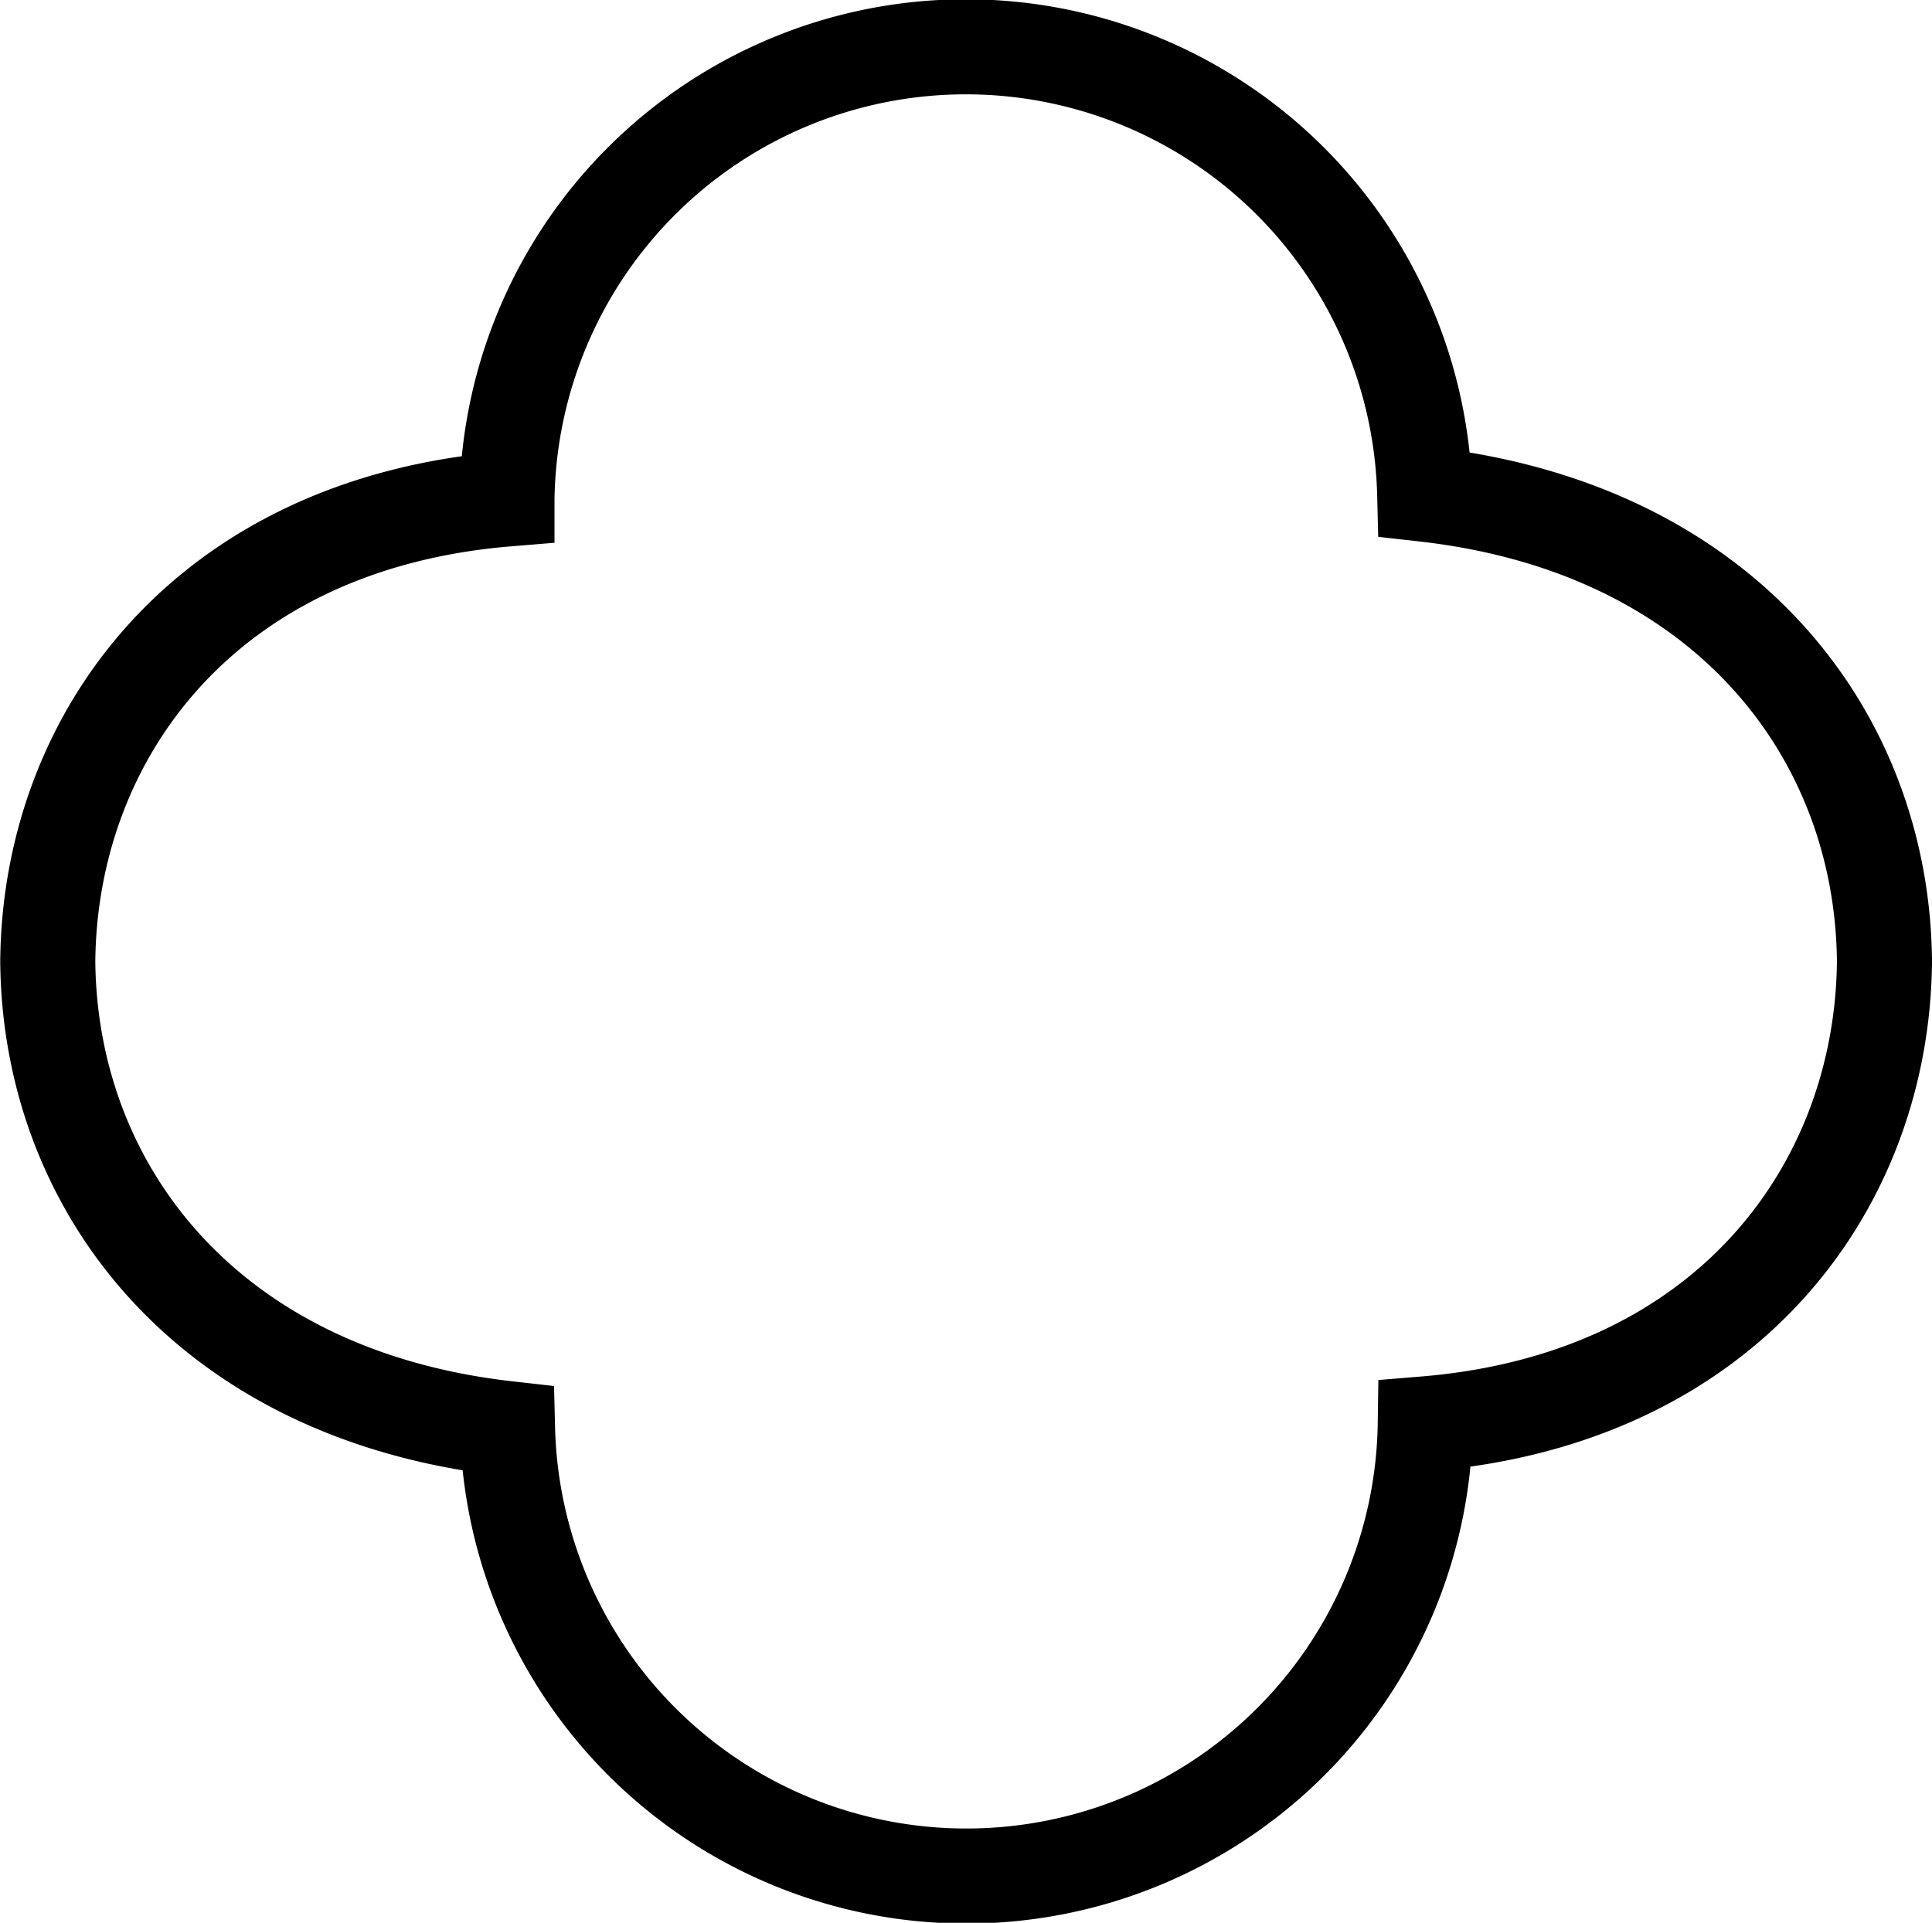
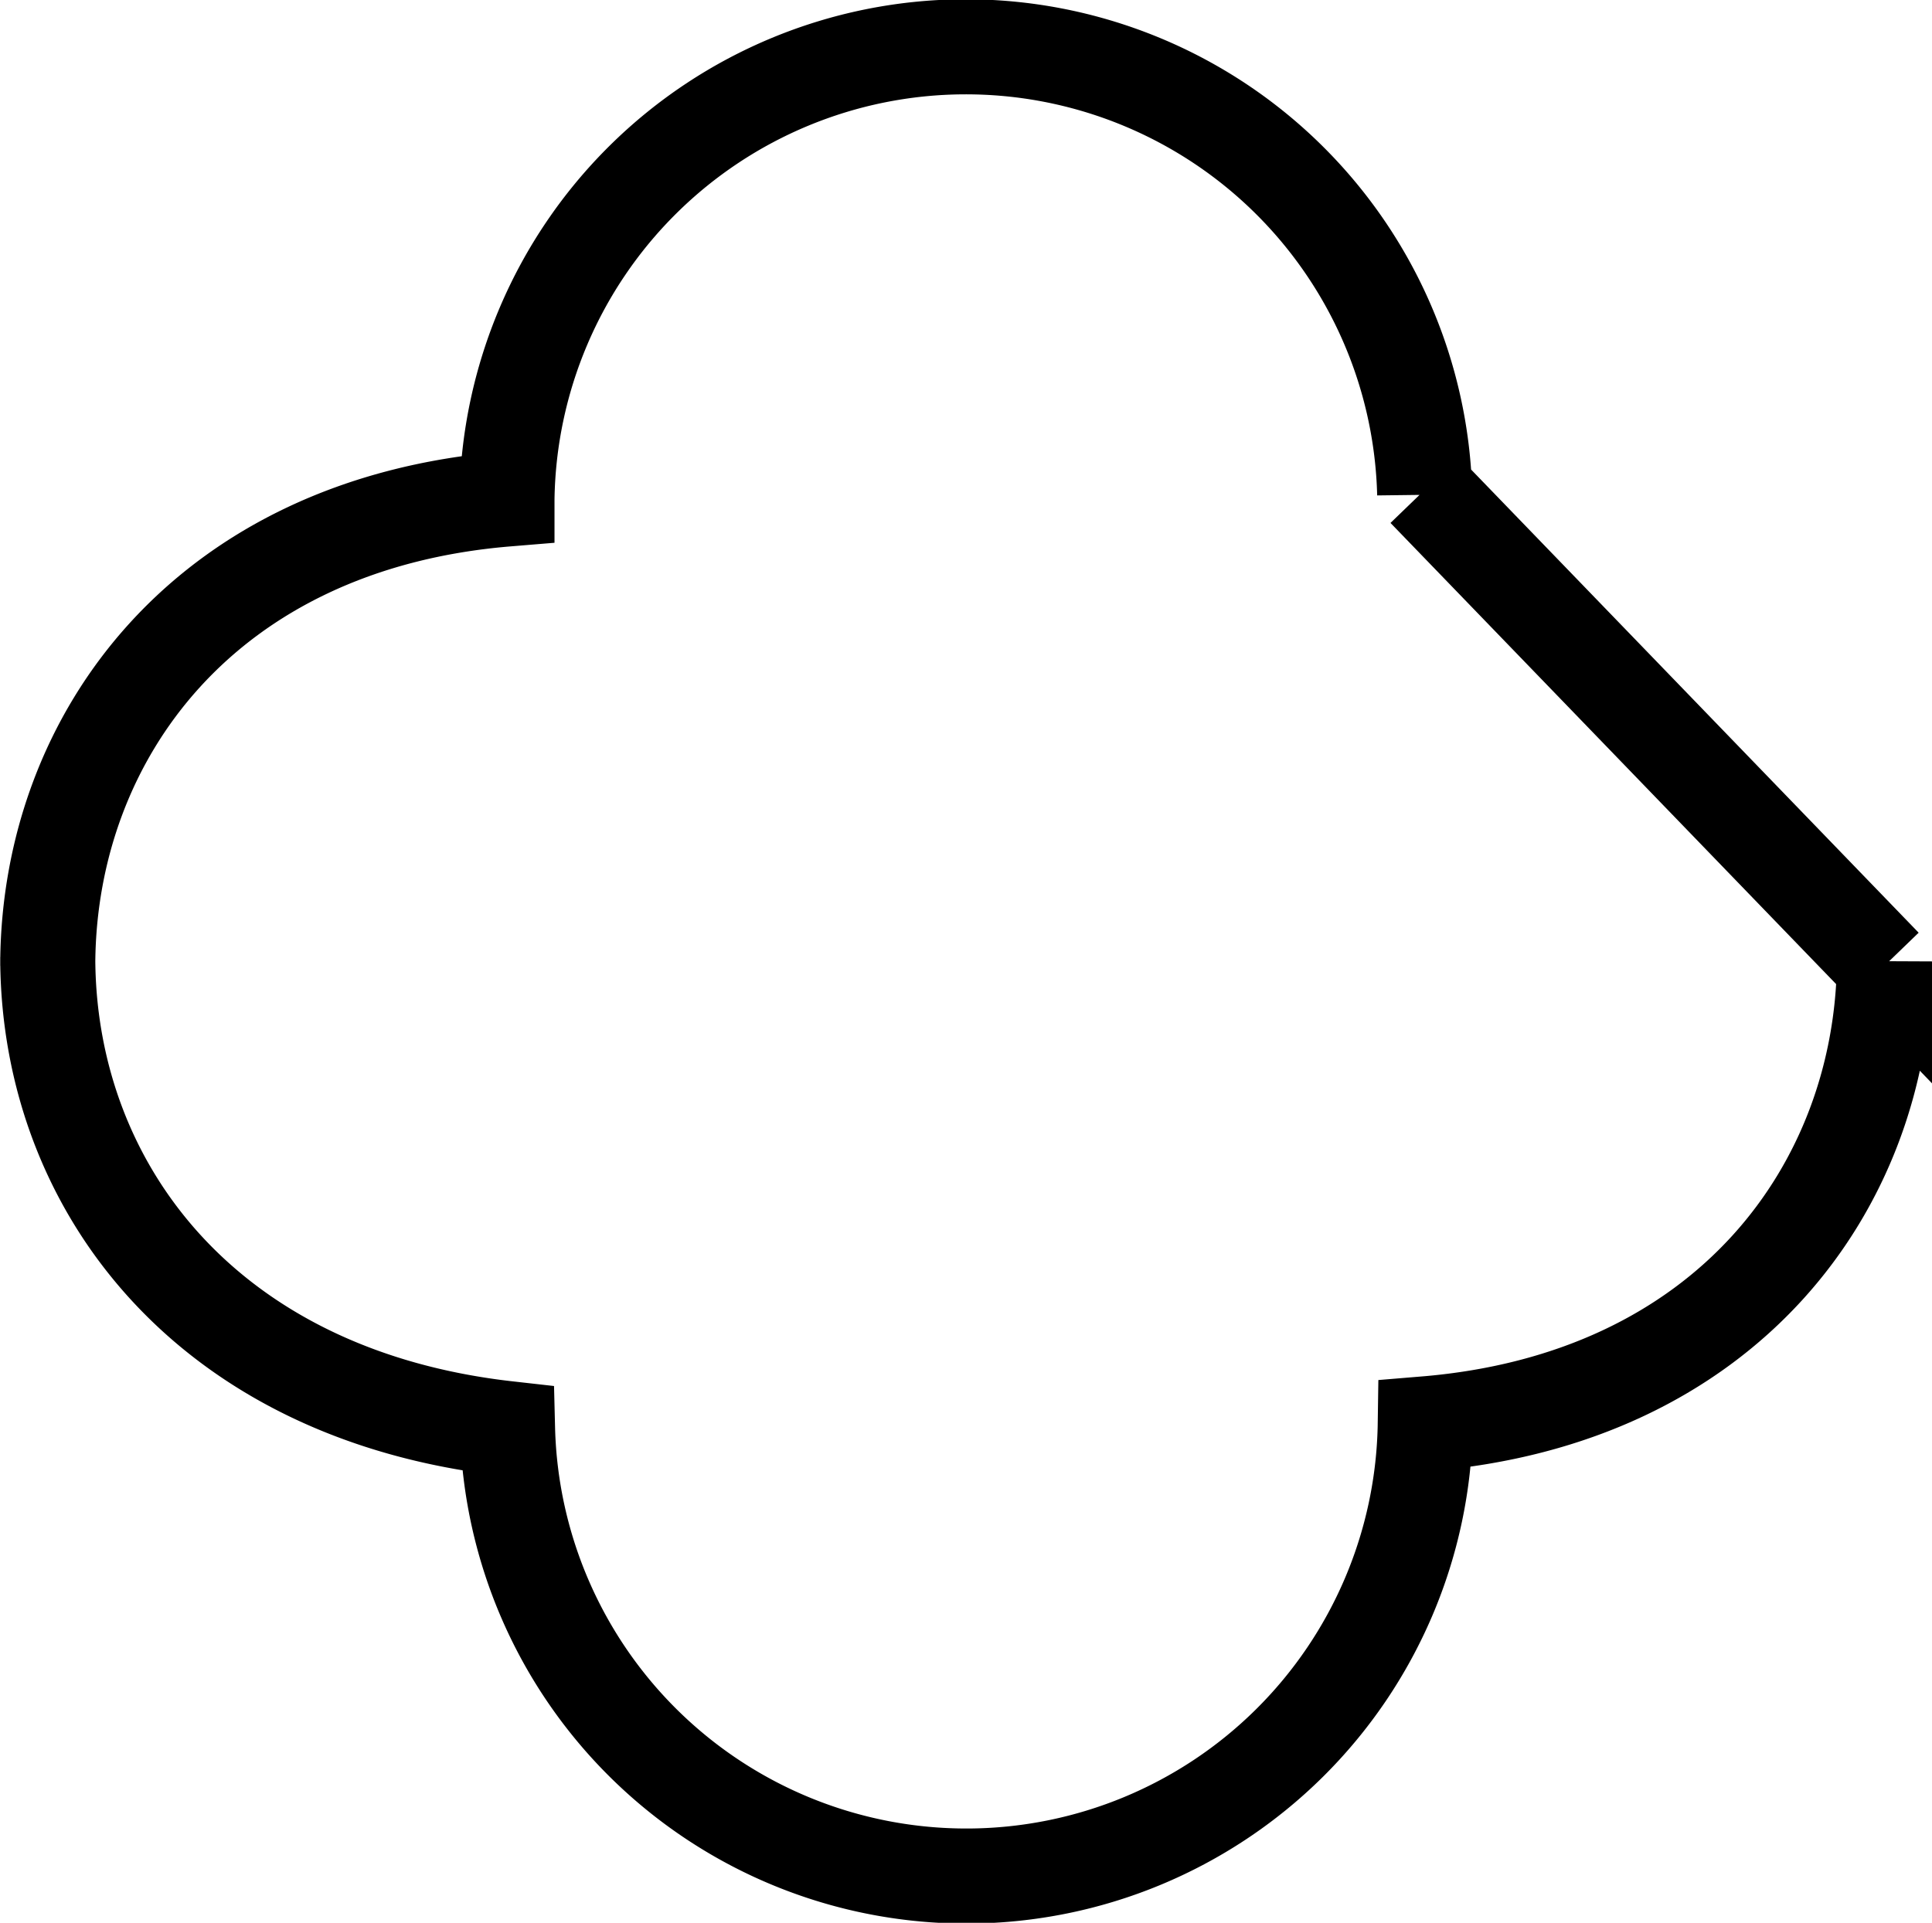
<svg xmlns="http://www.w3.org/2000/svg" width="40.643" height="40.46">
-   <path fill="none" stroke="#000" stroke-width="2" d="M39.643 20.321v-.091c-.042 4.746-3.313 9.207-9.66 9.731a9.655 9.655 0 0 1-19.306.1c-6.322-.712-9.631-5.062-9.672-9.831v.091-.182.091c.042-4.746 3.313-9.207 9.66-9.73a9.655 9.655 0 0 1 19.306-.1c6.323.712 9.631 5.062 9.672 9.831v-.091Z" data-name="Pfad 36" />
+   <path fill="none" stroke="#000" stroke-width="2" d="M39.643 20.321v-.091c-.042 4.746-3.313 9.207-9.66 9.731a9.655 9.655 0 0 1-19.306.1c-6.322-.712-9.631-5.062-9.672-9.831v.091-.182.091c.042-4.746 3.313-9.207 9.66-9.73a9.655 9.655 0 0 1 19.306-.1v-.091Z" data-name="Pfad 36" />
</svg>